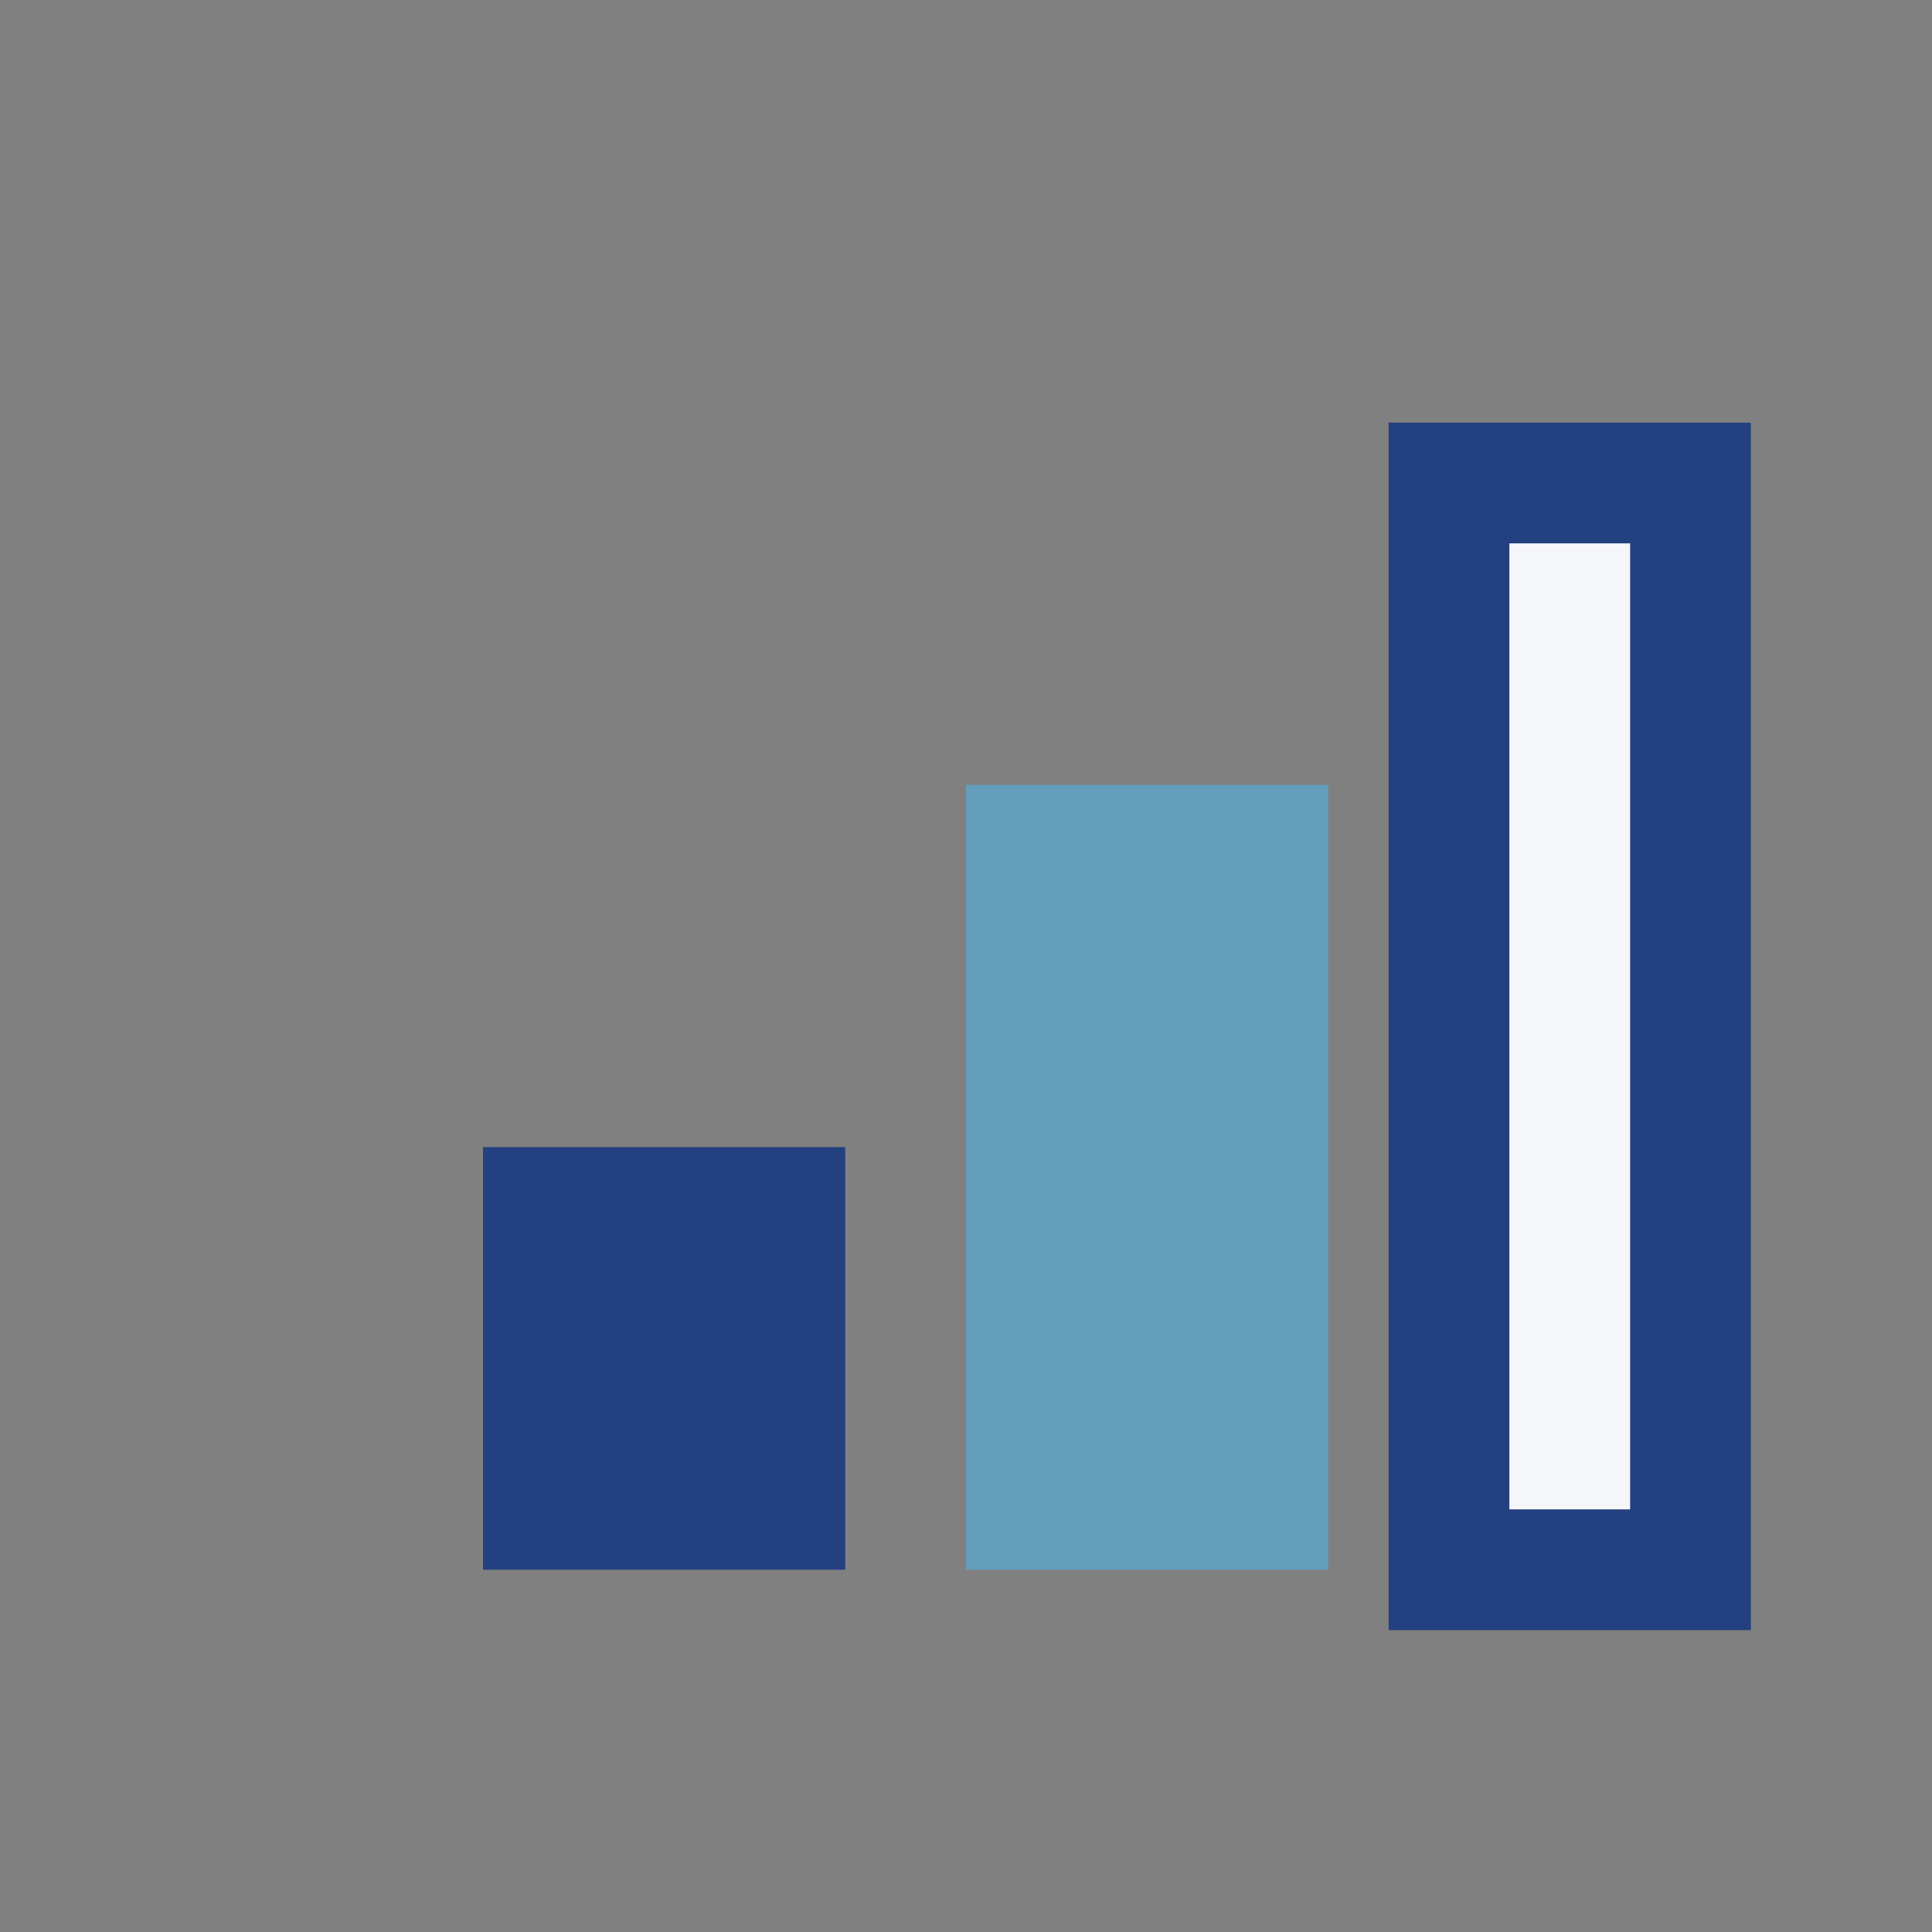
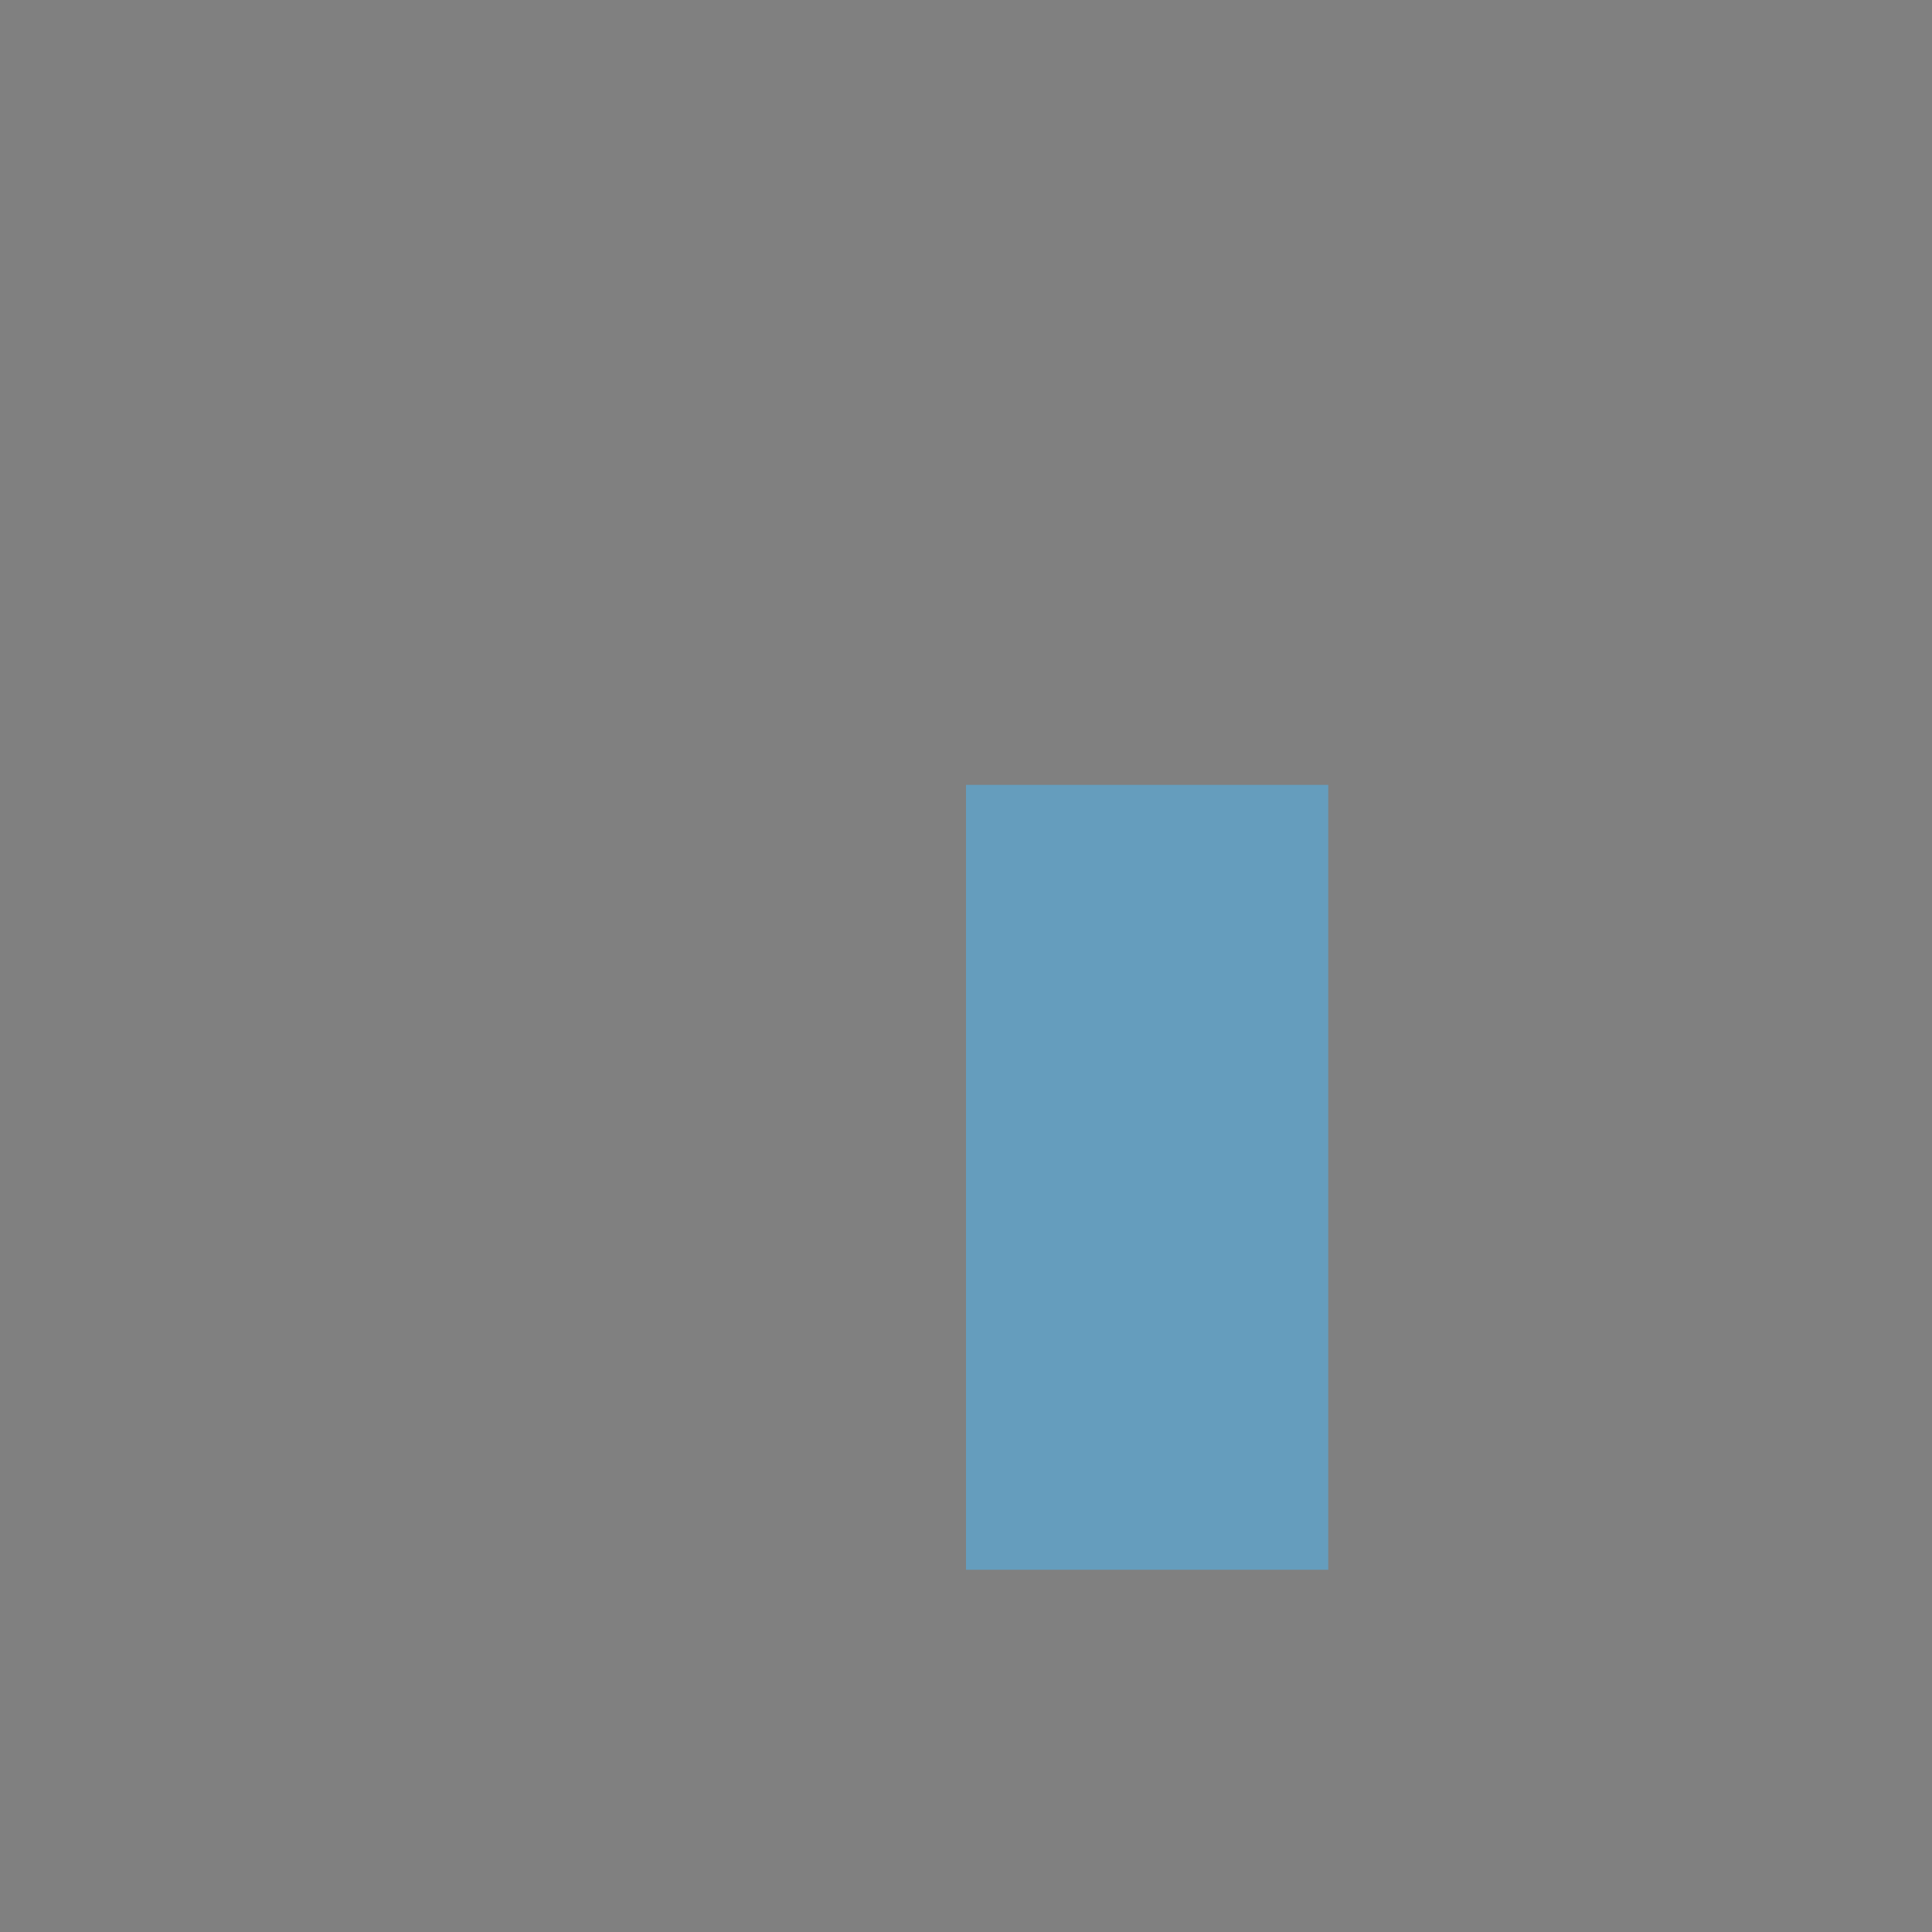
<svg xmlns="http://www.w3.org/2000/svg" viewBox="0 0 32 32" width="32" height="32">
  <rect x="0" y="0" width="32" height="32" fill="#808080" stroke="none" />
-   <rect x="8" y="19" width="6" height="7" fill="#234080" />
  <rect x="16" y="13" width="6" height="13" fill="#659DBD" />
-   <rect x="24" y="8" width="4" height="18" fill="#F5F6FA" stroke="#234080" stroke-width="2" />
</svg>